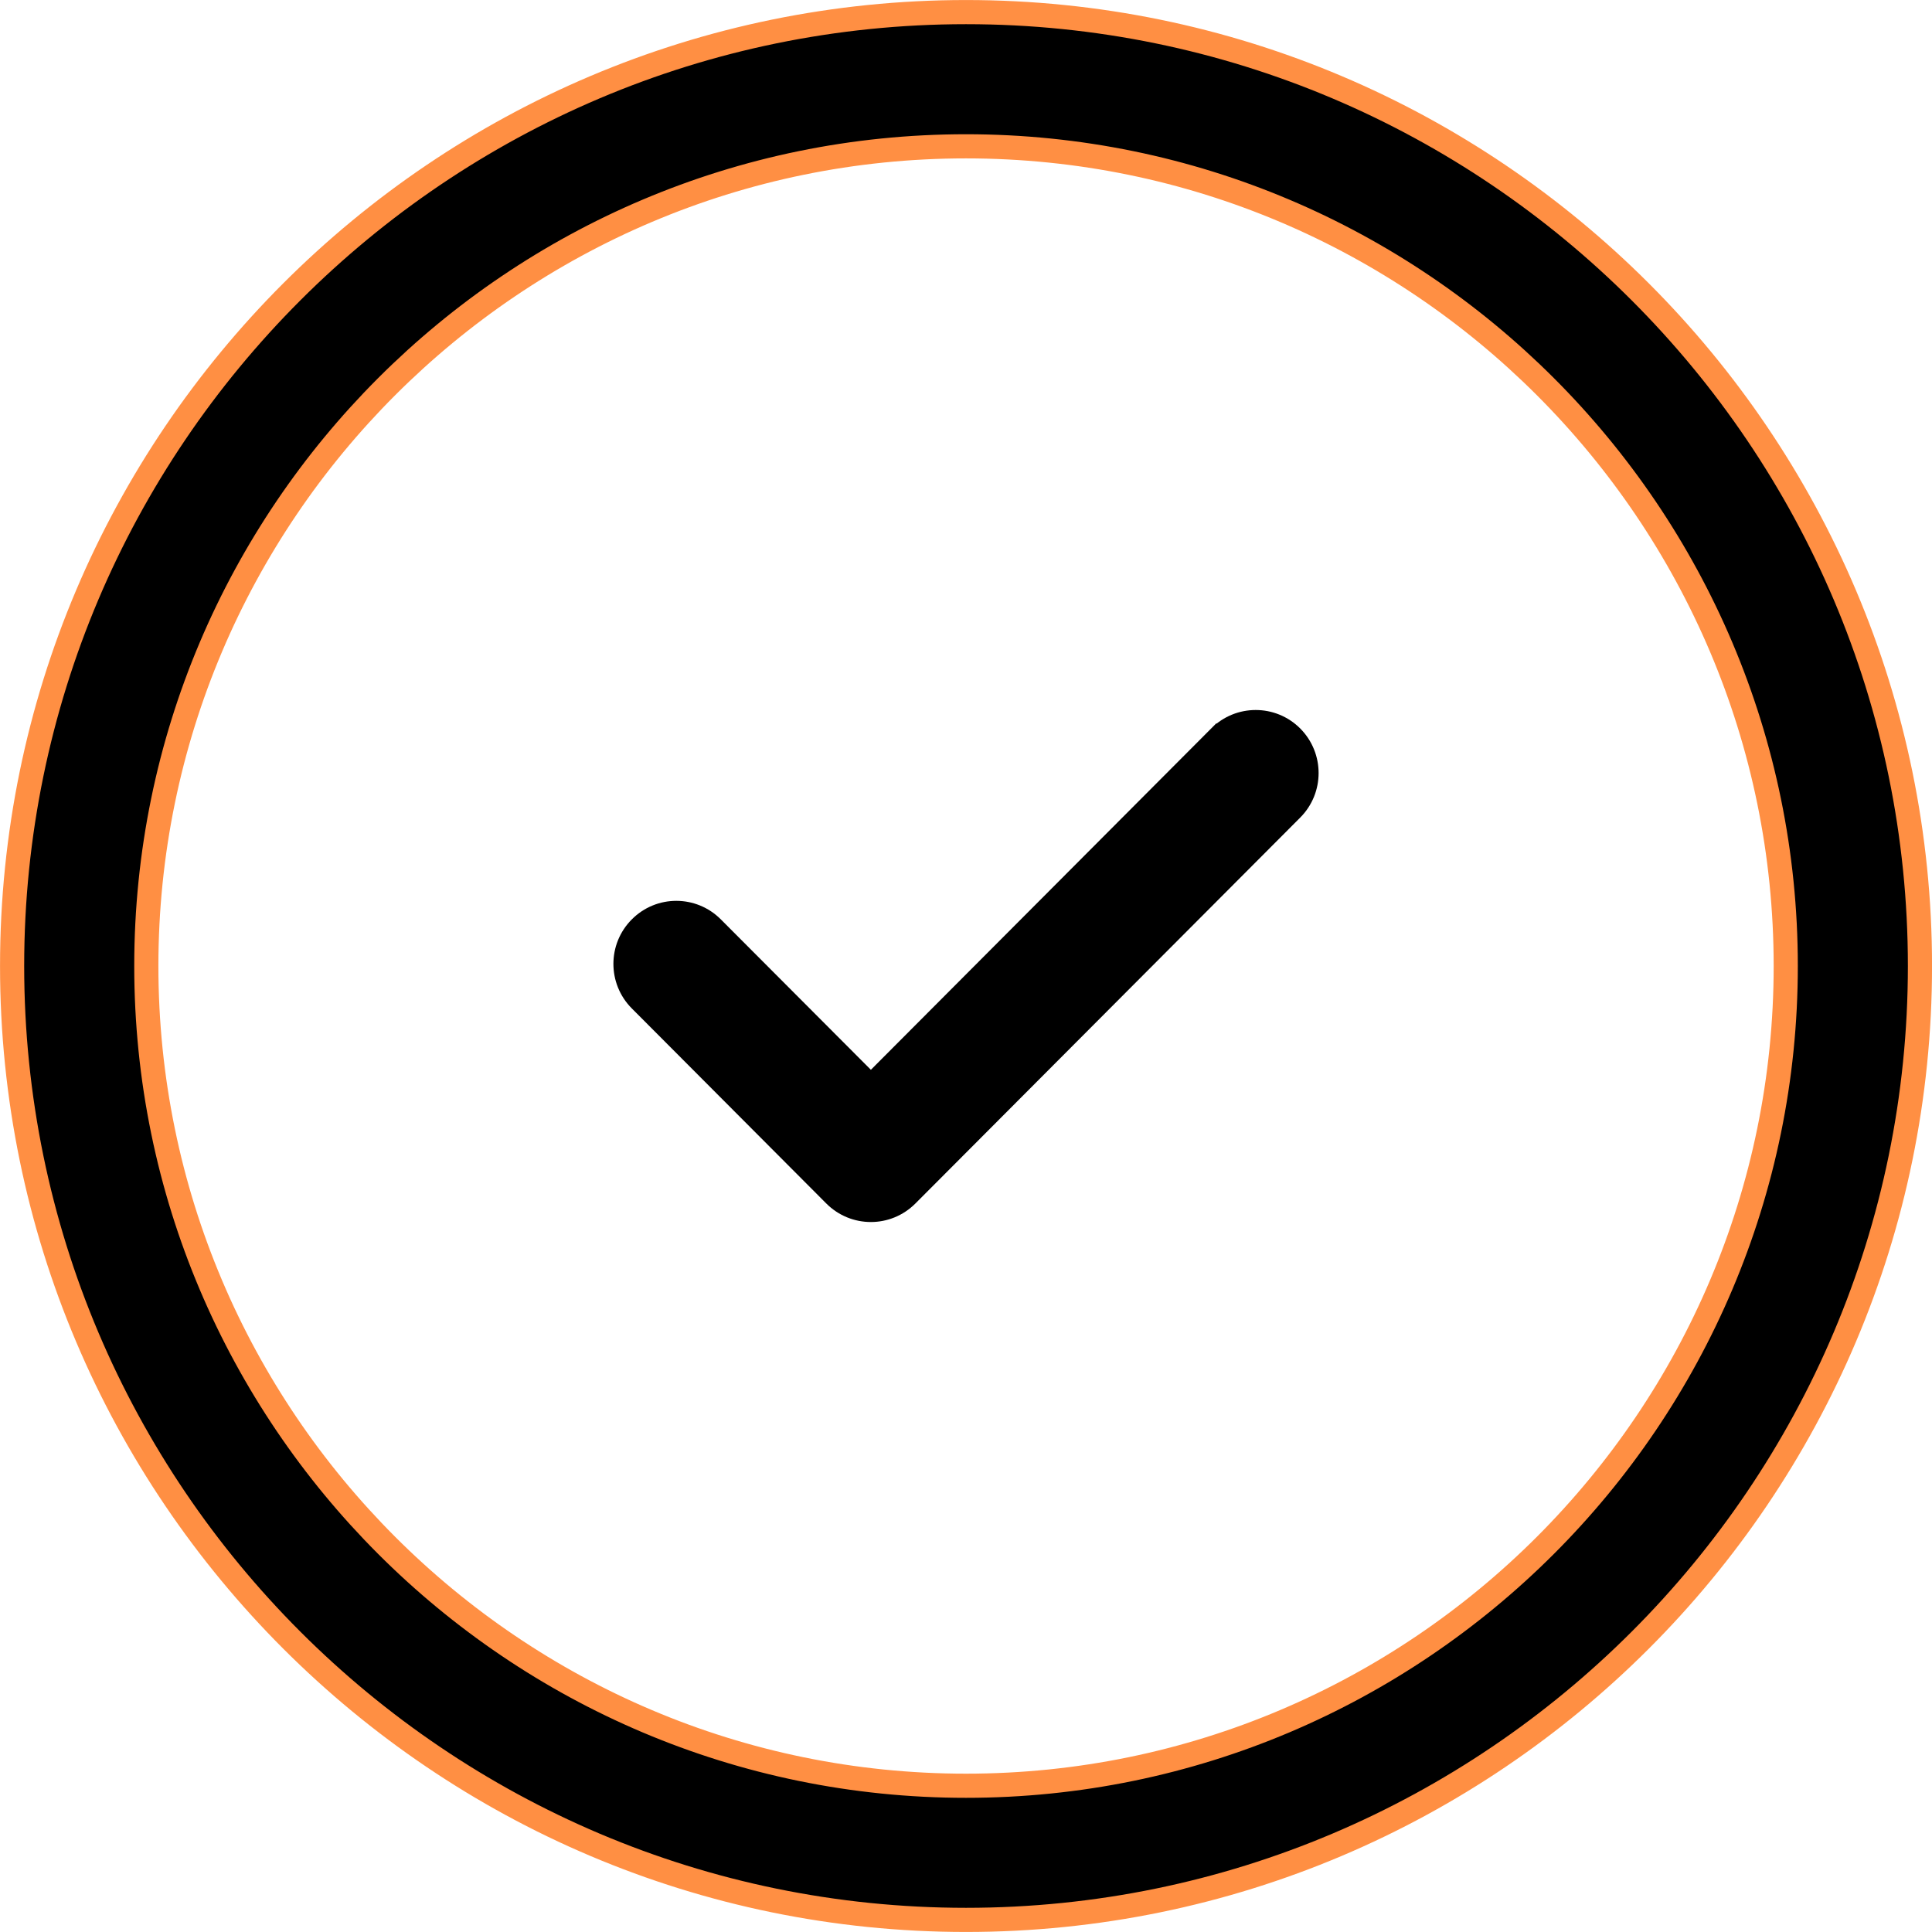
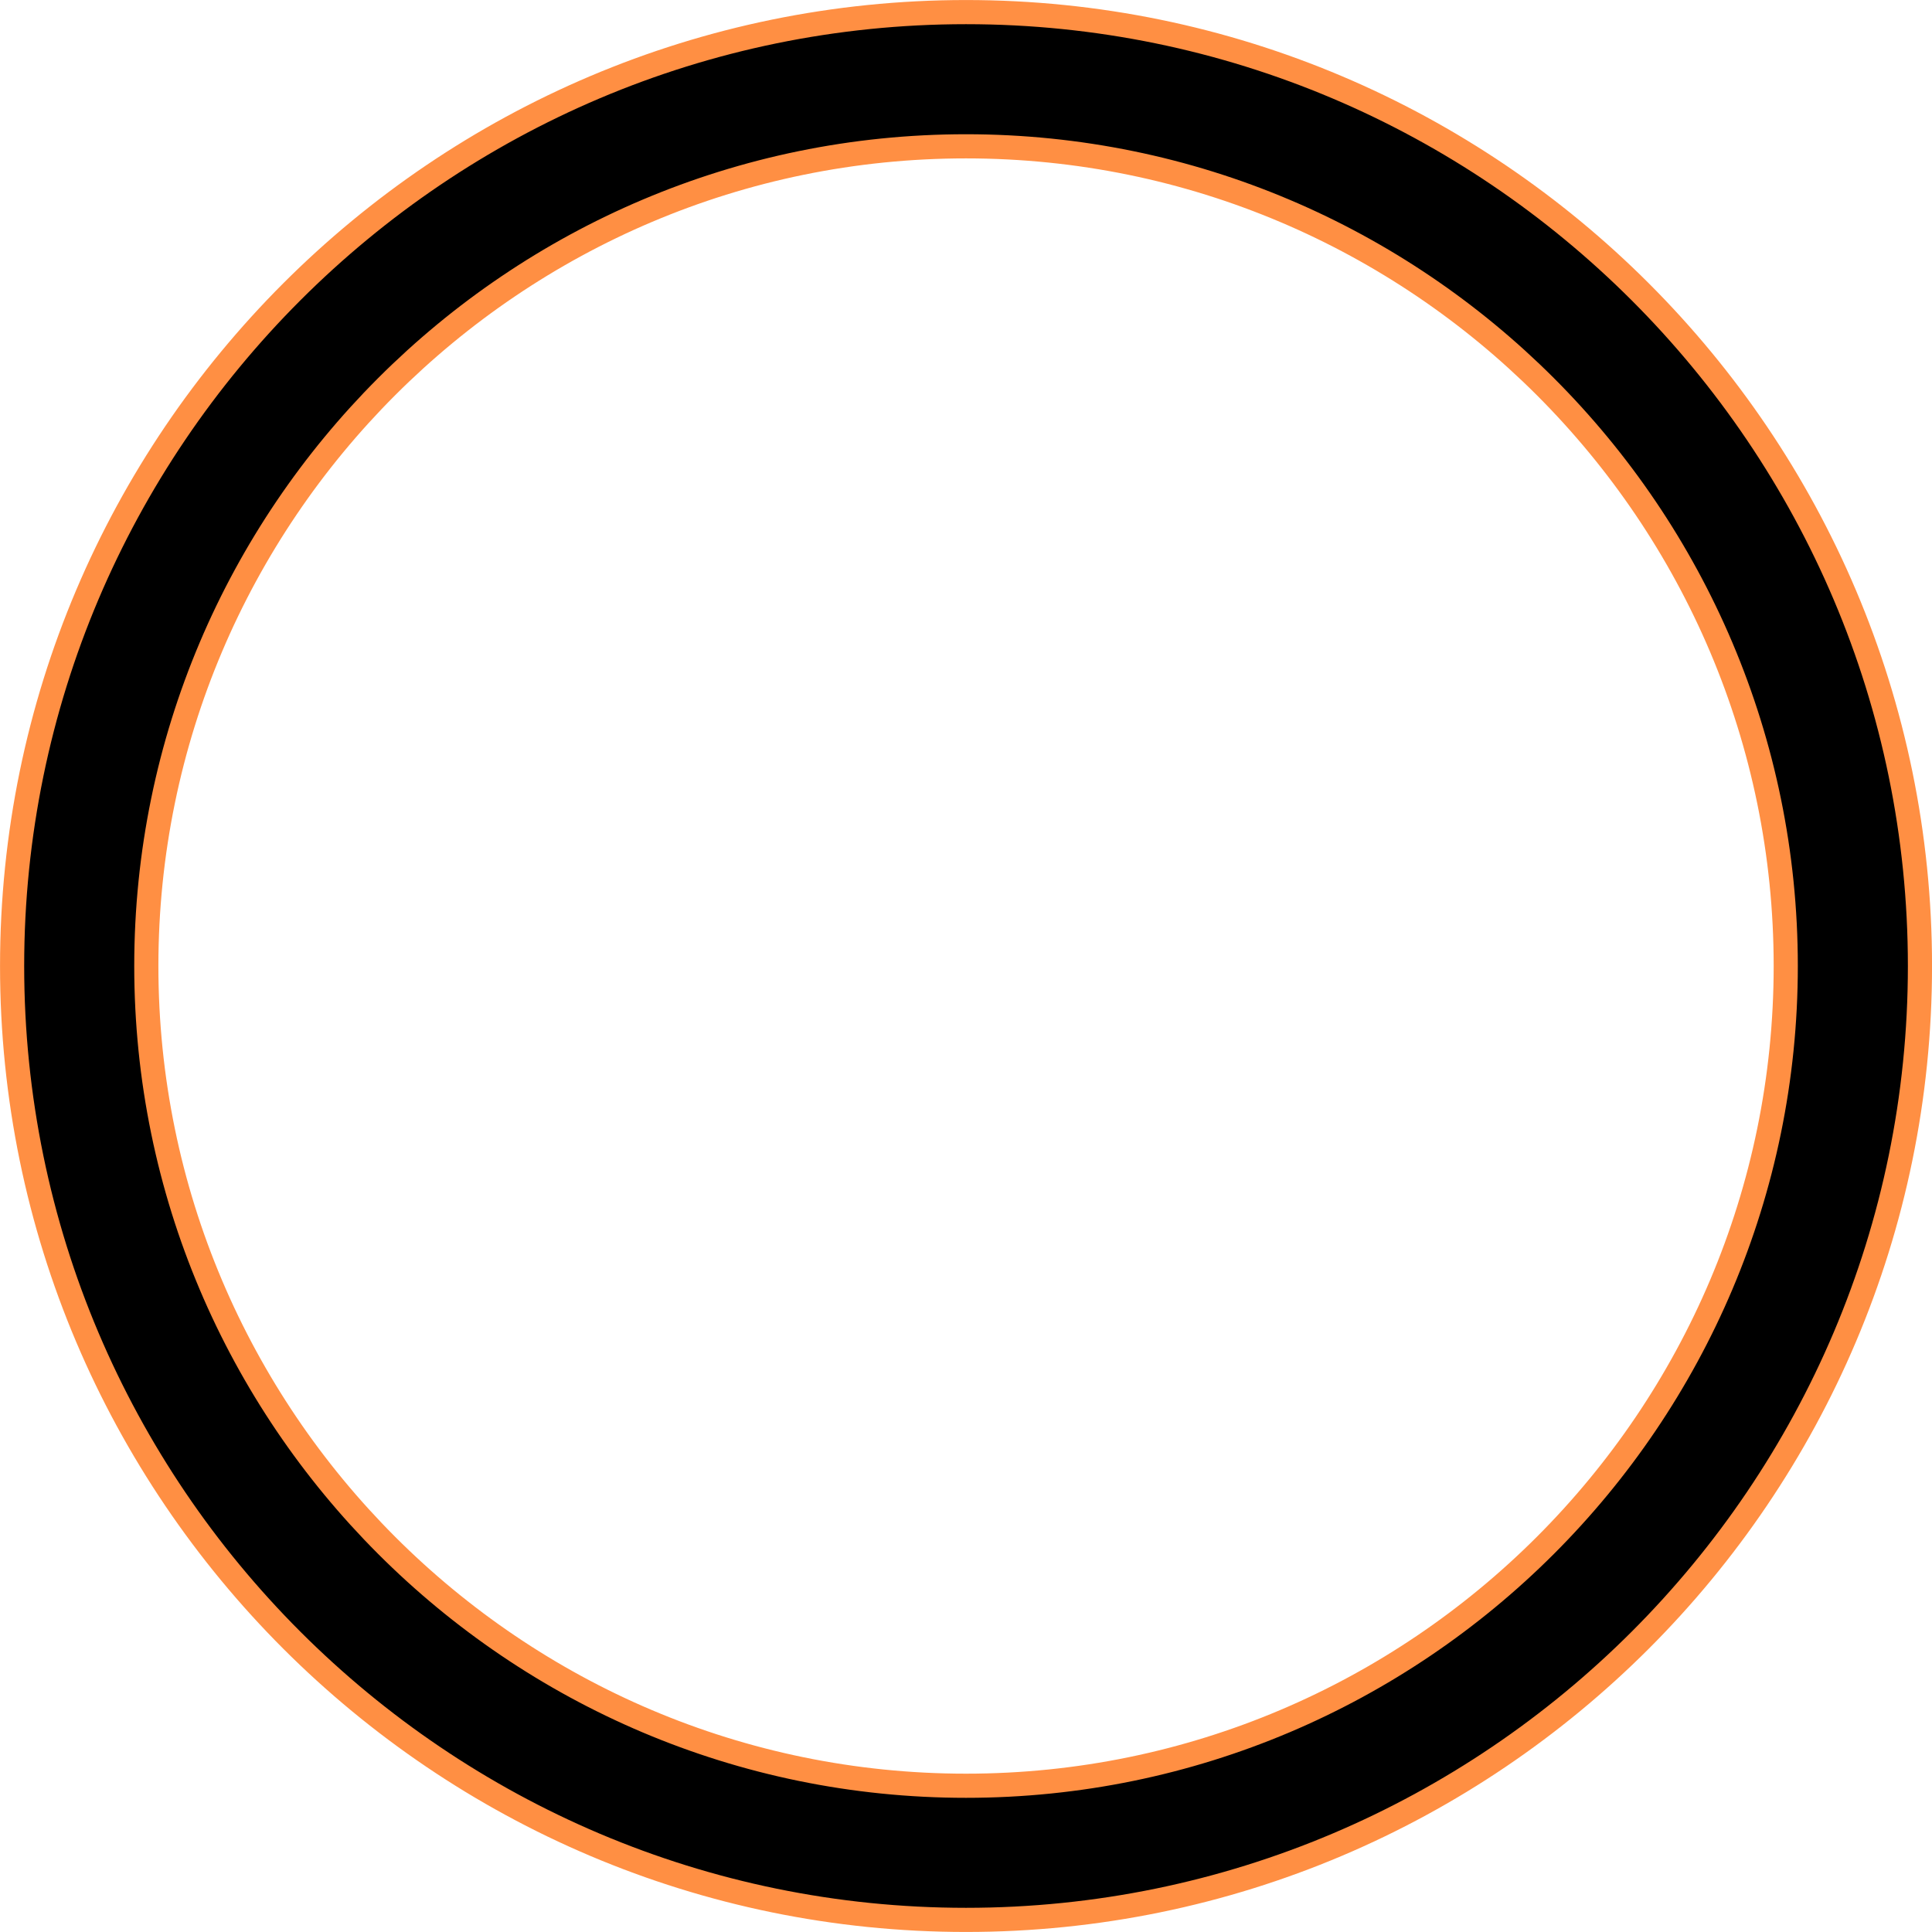
<svg xmlns="http://www.w3.org/2000/svg" width="30" height="30" viewBox="0 0 30 30" fill="none">
  <path d="M0.188 15C0.188 6.833 6.833 0.188 15 0.188C23.168 0.188 29.813 6.833 29.813 15C29.813 23.168 23.168 29.812 15 29.812C6.833 29.812 0.188 23.168 0.188 15ZM2.272 15C2.272 22.019 7.981 27.729 15 27.729C22.019 27.729 27.729 22.019 27.729 15C27.729 7.981 22.019 2.272 15 2.272C7.981 2.272 2.272 7.981 2.272 15Z" fill="black" stroke="#FF8F43" stroke-width="0.375" />
-   <path d="M18.887 11.391L13.523 16.771L11.113 14.355L11.113 14.355C10.775 14.016 10.228 14.016 9.891 14.355L9.891 14.355C9.553 14.693 9.553 15.241 9.891 15.58L9.891 15.58L12.911 18.609L12.911 18.609C13.08 18.778 13.301 18.863 13.523 18.863C13.744 18.863 13.965 18.778 14.134 18.609L14.134 18.609L20.11 12.616L20.11 12.616C20.447 12.278 20.447 11.73 20.11 11.391L20.11 11.391C19.772 11.053 19.225 11.053 18.887 11.391L18.966 11.47L18.887 11.391Z" fill="black" stroke="black" stroke-width="0.225" />
</svg>